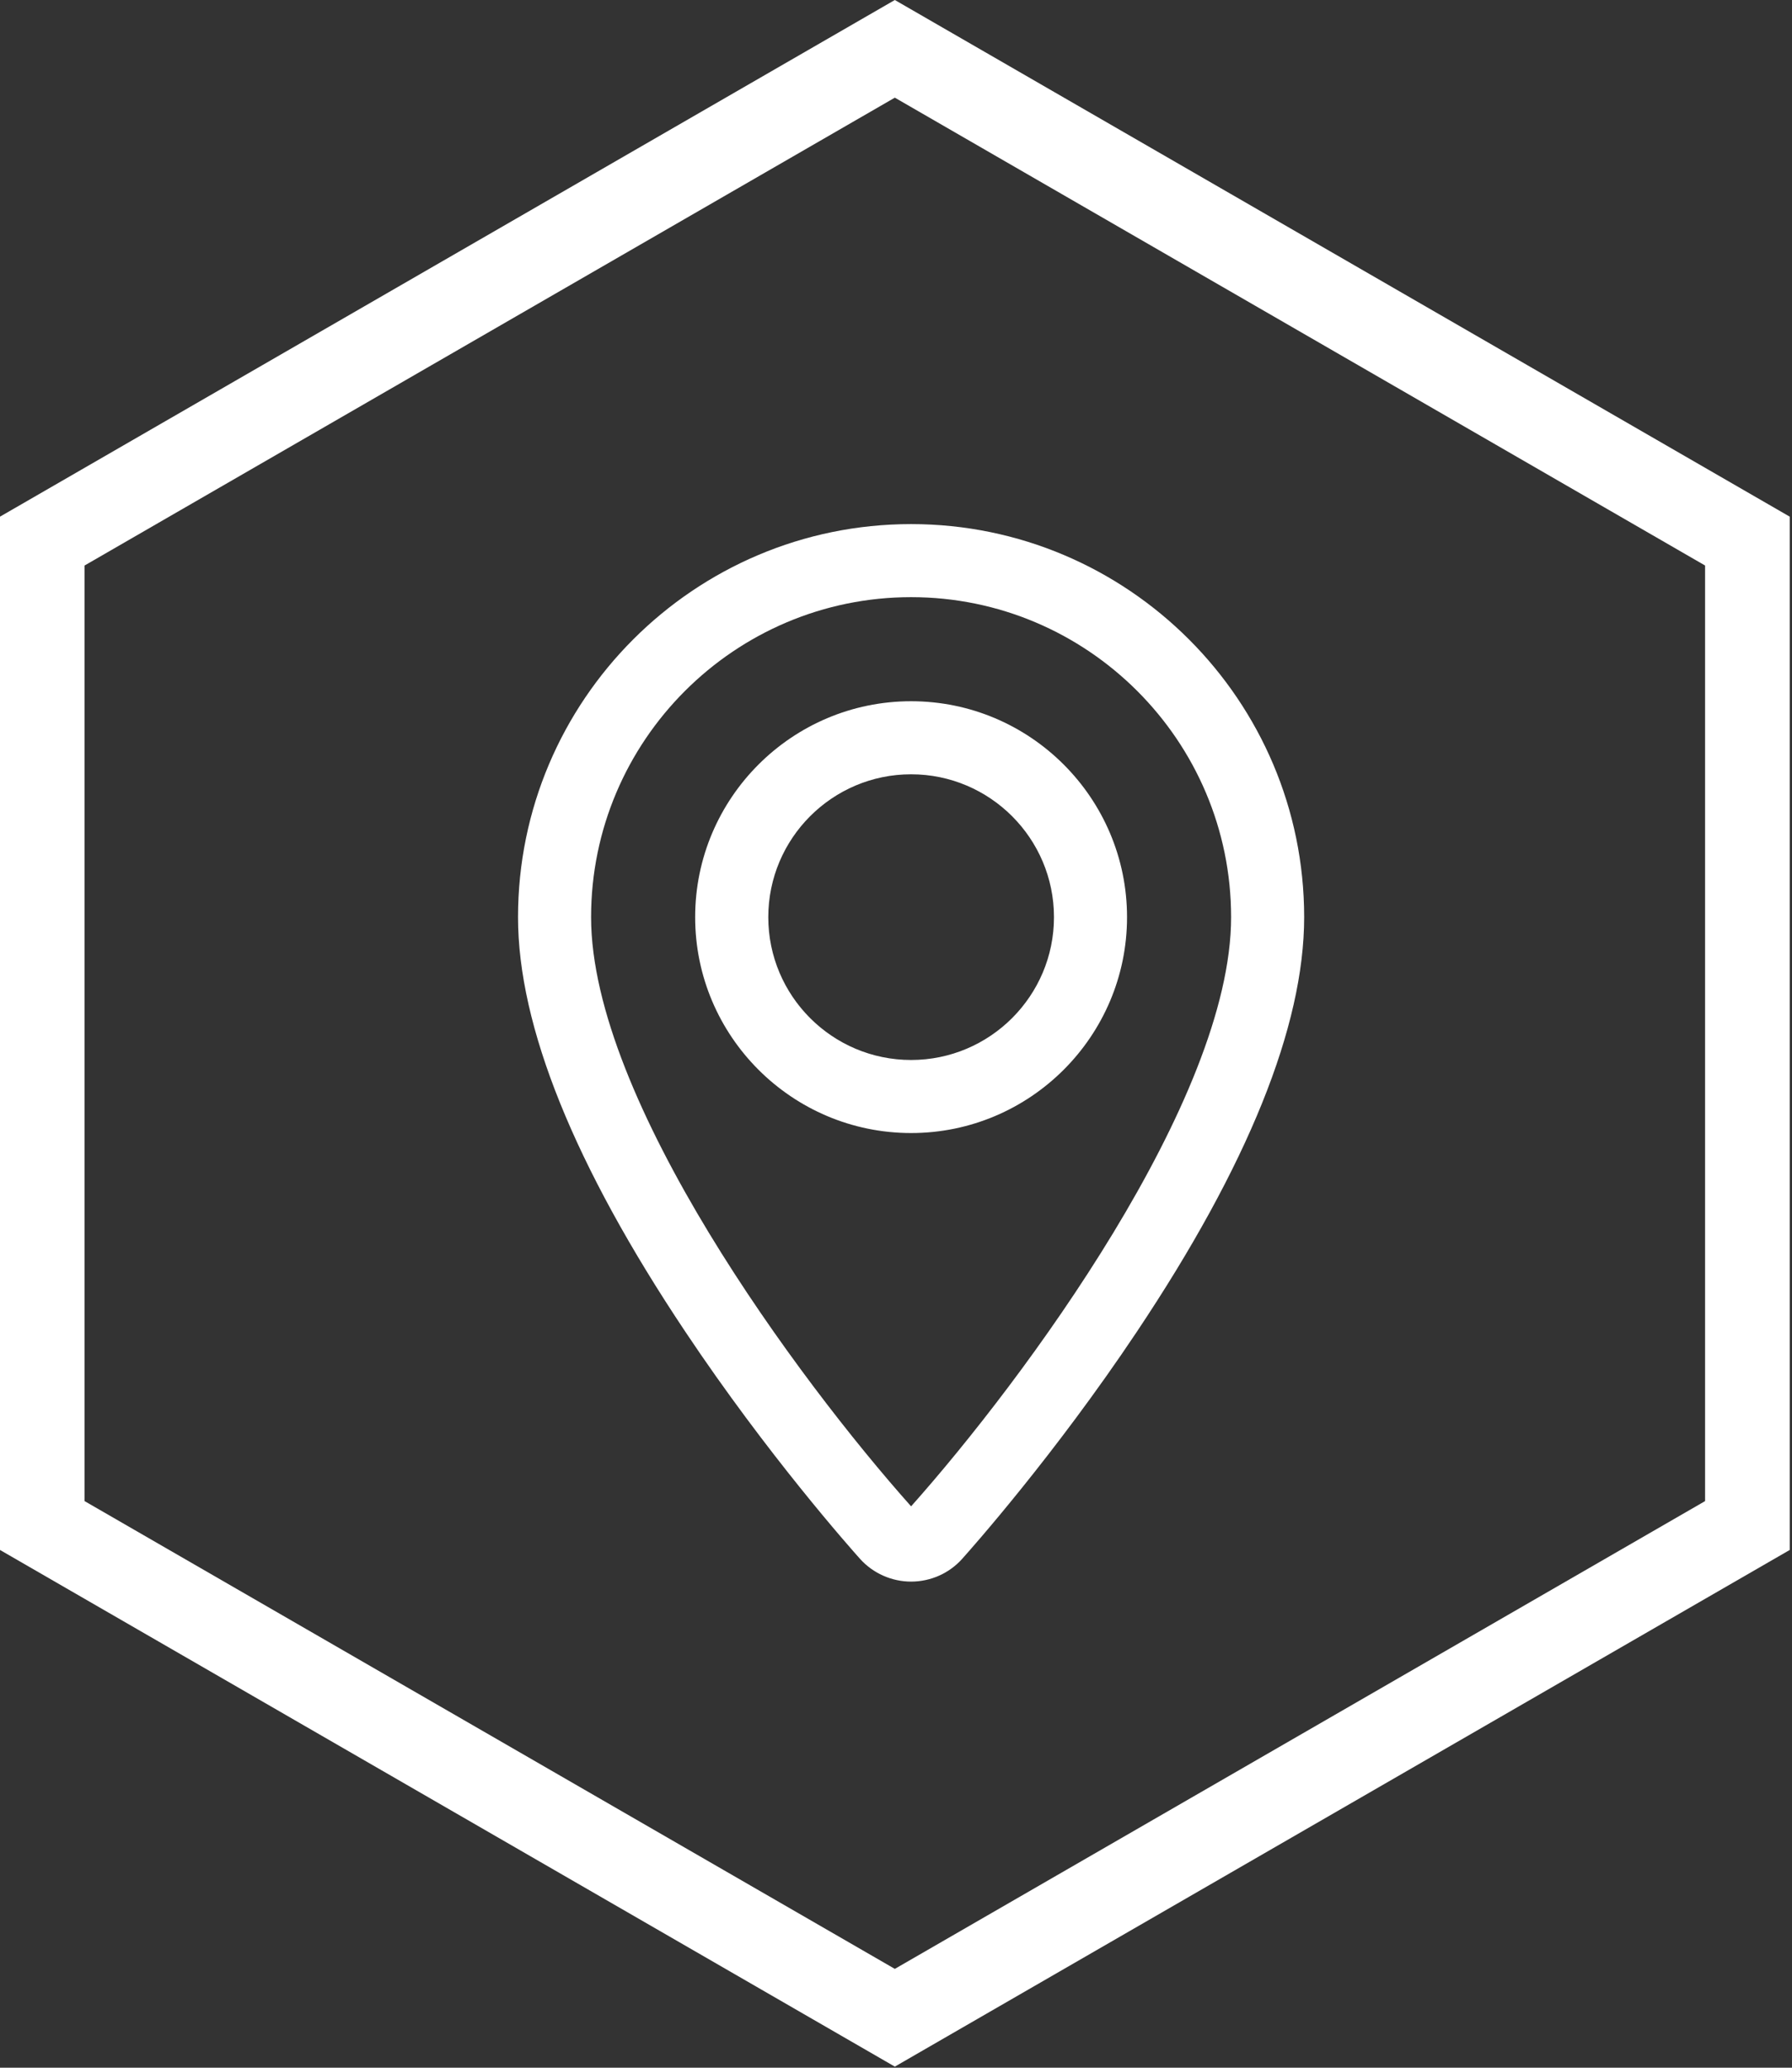
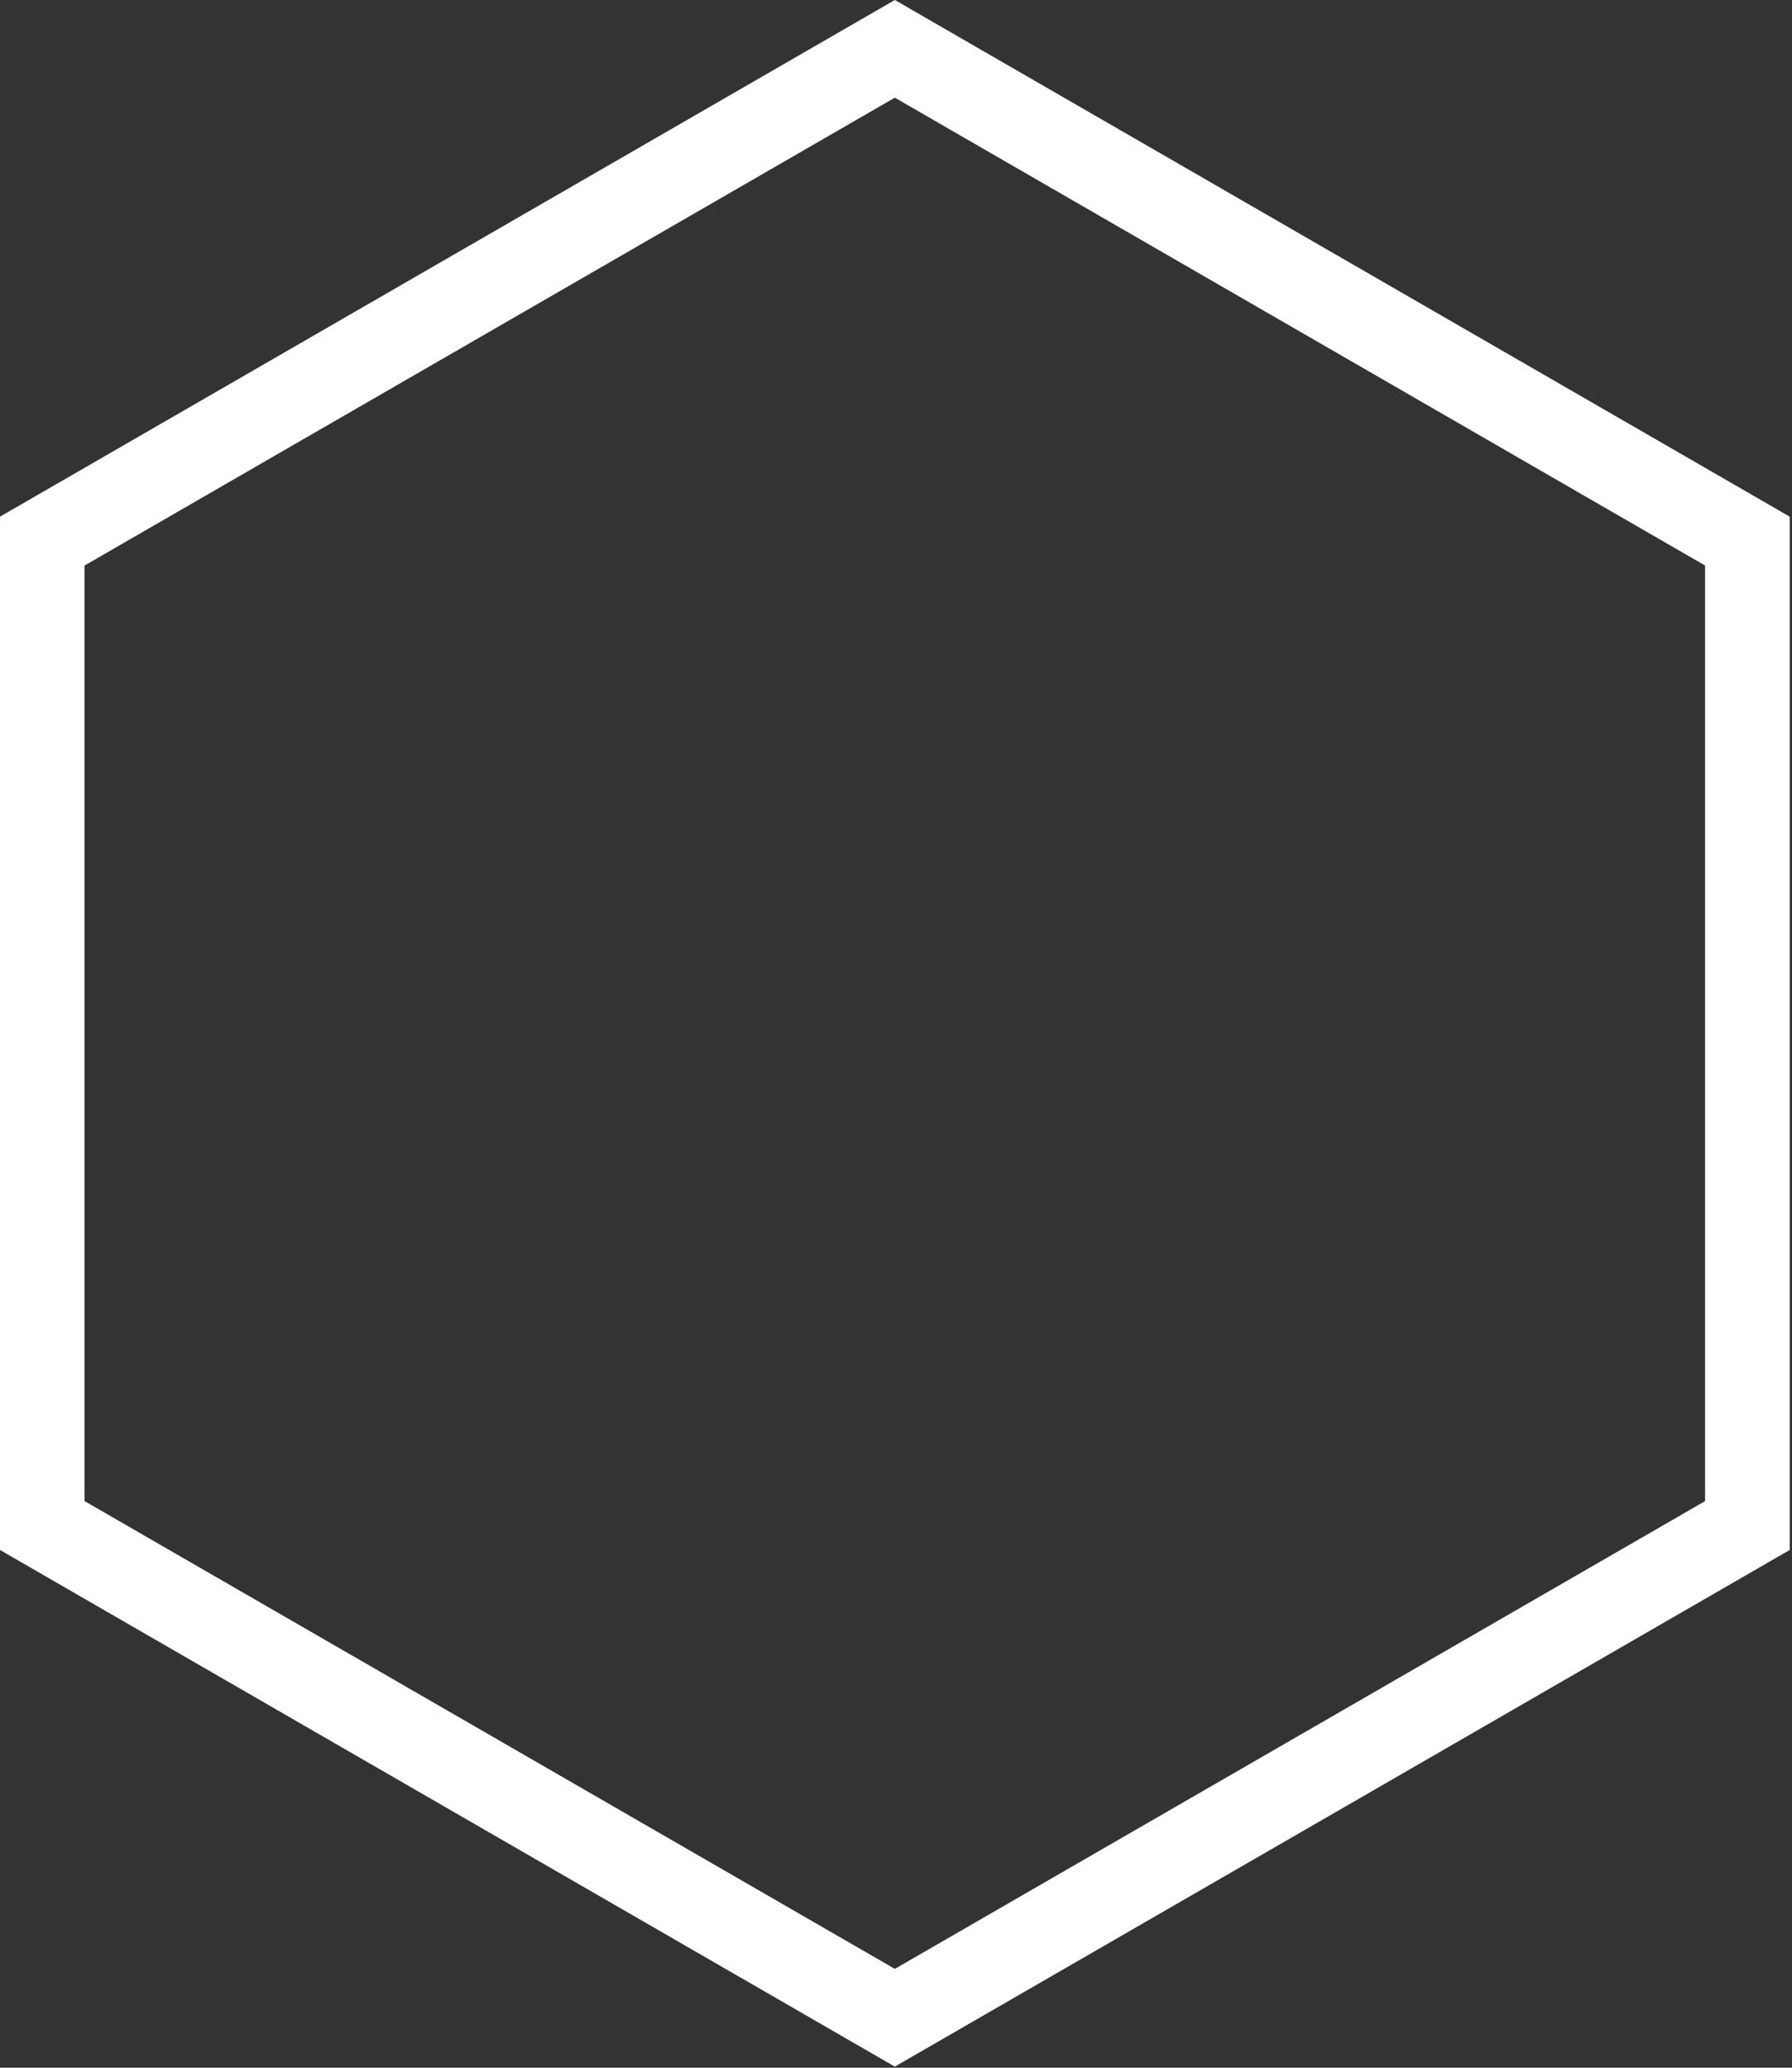
<svg xmlns="http://www.w3.org/2000/svg" width="26px" height="30px" viewBox="0 0 26 30" version="1.1">
  <rect x="0" y="0" width="26" height="30" fill="#333333" stroke="none" />
  <title>Icon / Map / White</title>
  <desc>Created with Sketch.</desc>
  <g id="Icon-/-Map-/-White" stroke="none" stroke-width="1" fill="none" fill-rule="evenodd">
    <path d="M12.983,2.78969957e-05 L1.11587983e-05,7.496 L1.11587983e-05,22.488 L12.983,29.984 L25.967,22.488 L25.967,7.496 L12.983,2.78969957e-05 Z M1.227,21.779 L1.227,8.205 L12.983,1.417 L24.739,8.205 L24.739,21.779 L12.983,28.566 L1.227,21.779 Z" id="Fill-1" fill="#FFFFFF" />
-     <path d="M13.219,11.234 C12.076,11.234 11.147,12.164 11.147,13.307 C11.147,14.45 12.076,15.379 13.219,15.379 C14.362,15.379 15.292,14.45 15.292,13.307 C15.292,12.164 14.362,11.234 13.219,11.234 M13.219,16.439 C11.492,16.439 10.086,15.034 10.086,13.307 C10.086,11.579 11.492,10.174 13.219,10.174 C14.946,10.174 16.352,11.579 16.352,13.307 C16.352,15.034 14.946,16.439 13.219,16.439 M13.219,8.664 C10.659,8.664 8.576,10.747 8.576,13.307 C8.576,15.953 11.585,20.022 13.219,21.855 C14.853,20.021 17.862,15.953 17.862,13.307 C17.862,10.747 15.779,8.664 13.219,8.664 M13.219,22.947 C12.937,22.947 12.667,22.827 12.478,22.617 C12.345,22.468 11.14,21.114 9.945,19.324 C8.333,16.912 7.516,14.888 7.516,13.307 C7.516,10.162 10.074,7.604 13.219,7.604 C16.364,7.604 18.922,10.162 18.922,13.307 C18.922,14.888 18.105,16.912 16.493,19.324 C15.298,21.114 14.093,22.468 13.96,22.617 C13.772,22.827 13.502,22.947 13.219,22.947" id="Fill-2" fill="#FFFFFF" />
  </g>
</svg>